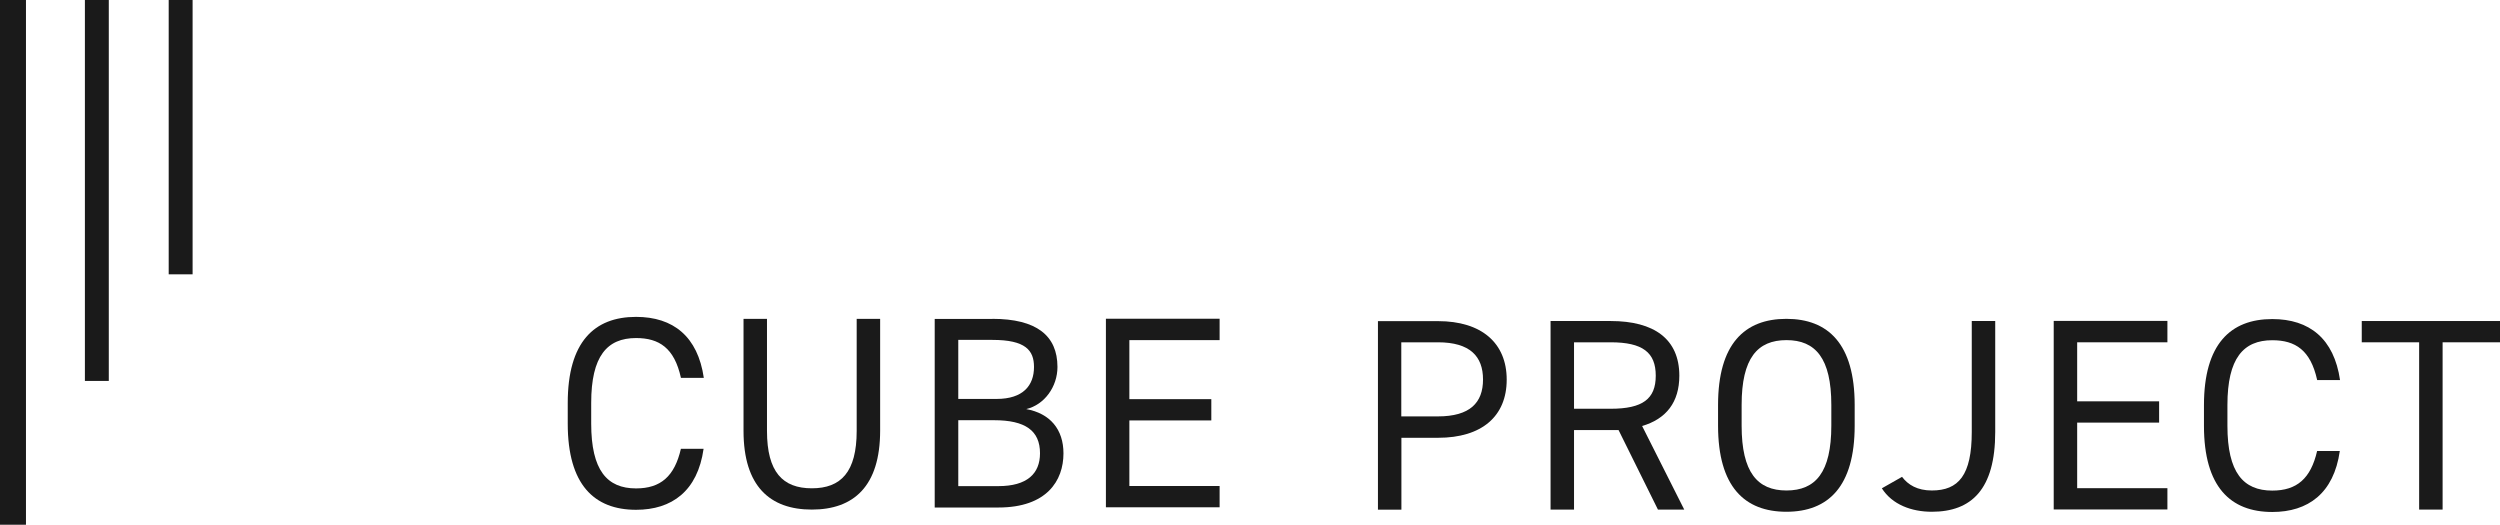
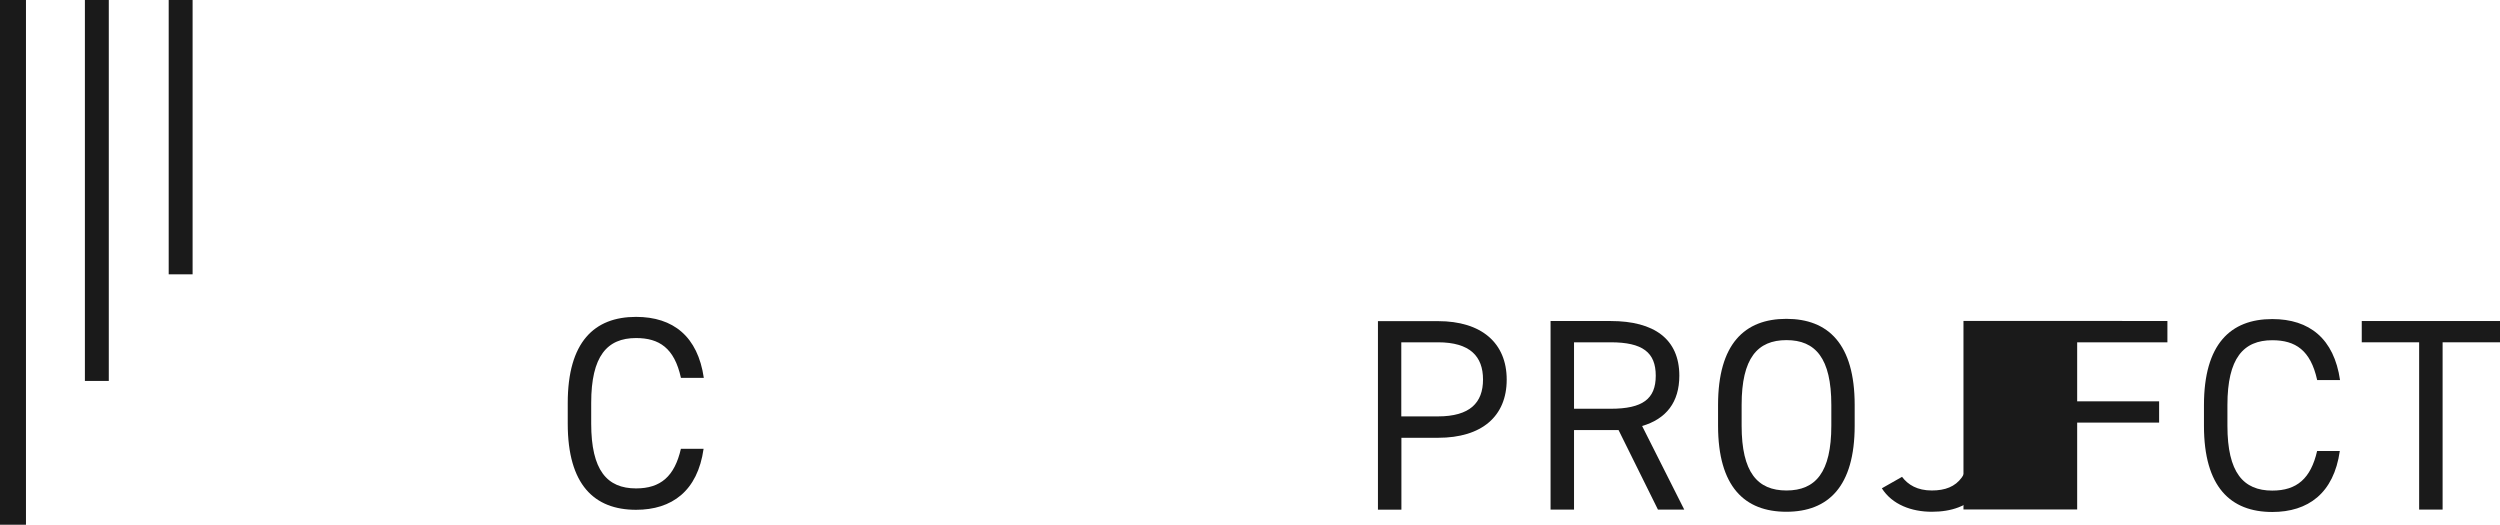
<svg xmlns="http://www.w3.org/2000/svg" id="_レイヤー_2" data-name="レイヤー 2" viewBox="0 0 229.11 48.09">
  <defs>
    <style>
      .cls-1 {
        fill: #1a1a1a;
      }
    </style>
  </defs>
  <g id="_レイヤー_1-2" data-name="レイヤー 1">
    <g>
      <g>
        <path class="cls-1" d="M62.4,34.61c-.6-2.71-1.98-3.63-4.11-3.63-2.65,0-4.11,1.65-4.11,5.94v1.9c0,4.28,1.45,5.94,4.11,5.94,2.25,0,3.53-1.1,4.11-3.63h2.08c-.55,3.88-2.91,5.59-6.19,5.59-3.83,0-6.26-2.3-6.26-7.89v-1.9c0-5.59,2.43-7.89,6.26-7.89,3.41,0,5.66,1.8,6.21,5.59h-2.1Z" />
-         <path class="cls-1" d="M80.66,29.22v10.24c0,5.11-2.43,7.24-6.26,7.24s-6.26-2.13-6.26-7.21v-10.27h2.15v10.27c0,3.78,1.45,5.26,4.11,5.26s4.11-1.48,4.11-5.26v-10.27h2.15Z" />
-         <path class="cls-1" d="M90.95,29.22c4.03,0,5.96,1.53,5.96,4.41,0,1.8-1.18,3.46-2.86,3.86,2.18.4,3.41,1.85,3.41,4.06,0,2.5-1.53,4.96-5.96,4.96h-5.84v-17.28h5.28ZM87.82,36.56h3.51c2.43,0,3.43-1.23,3.43-2.93,0-1.53-.78-2.48-3.81-2.48h-3.13v5.41ZM87.82,44.55h3.68c2.61,0,3.81-1.13,3.81-3.01,0-2.08-1.35-3.03-4.21-3.03h-3.28v6.04Z" />
-         <path class="cls-1" d="M111.77,29.22v1.95h-8.27v5.41h7.51v1.95h-7.51v6.01h8.27v1.95h-10.42v-17.28h10.42Z" />
      </g>
      <g>
        <path class="cls-1" d="M128.43,40.12v6.59h-2.15v-17.28h5.51c3.98,0,6.29,2,6.29,5.36s-2.28,5.33-6.29,5.33h-3.36ZM131.78,38.16c2.93,0,4.13-1.25,4.13-3.38s-1.2-3.41-4.13-3.41h-3.36v6.79h3.36Z" />
        <path class="cls-1" d="M151.94,46.7l-3.61-7.29h-4.08v7.29h-2.15v-17.28h5.51c3.98,0,6.29,1.65,6.29,5.01,0,2.43-1.2,3.96-3.41,4.61l3.86,7.66h-2.4ZM147.61,37.46c2.93,0,4.13-.9,4.13-3.03s-1.2-3.06-4.13-3.06h-3.36v6.09h3.36Z" />
        <path class="cls-1" d="M163.71,46.9c-3.83,0-6.26-2.3-6.26-7.89v-1.9c0-5.59,2.43-7.89,6.26-7.89s6.26,2.3,6.26,7.89v1.9c0,5.59-2.43,7.89-6.26,7.89ZM159.61,39.01c0,4.28,1.45,5.94,4.11,5.94s4.11-1.65,4.11-5.94v-1.9c0-4.28-1.45-5.94-4.11-5.94s-4.11,1.65-4.11,5.94v1.9Z" />
        <path class="cls-1" d="M174.31,43.7c.55.73,1.4,1.25,2.73,1.25,2.45,0,3.66-1.4,3.66-5.36v-10.17h2.15v10.17c0,5.26-2.18,7.31-5.81,7.31-1.85,0-3.63-.65-4.58-2.15l1.85-1.05Z" />
-         <path class="cls-1" d="M198.63,29.42v1.95h-8.27v5.41h7.51v1.95h-7.51v6.01h8.27v1.95h-10.42v-17.28h10.42Z" />
+         <path class="cls-1" d="M198.63,29.42v1.95h-8.27v5.41h7.51v1.95h-7.51v6.01v1.95h-10.42v-17.28h10.42Z" />
        <path class="cls-1" d="M212.35,34.81c-.6-2.71-1.98-3.63-4.11-3.63-2.65,0-4.11,1.65-4.11,5.94v1.9c0,4.28,1.45,5.94,4.11,5.94,2.25,0,3.53-1.1,4.11-3.63h2.08c-.55,3.88-2.91,5.59-6.19,5.59-3.83,0-6.26-2.3-6.26-7.89v-1.9c0-5.59,2.43-7.89,6.26-7.89,3.41,0,5.66,1.8,6.21,5.59h-2.1Z" />
        <path class="cls-1" d="M229.11,29.42v1.95h-5.26v15.33h-2.15v-15.33h-5.26v-1.95h12.67Z" />
      </g>
      <rect class="cls-1" width="2.38" height="48.09" />
      <rect class="cls-1" x="7.78" width="2.19" height="34.91" />
      <rect class="cls-1" x="15.46" width="2.19" height="25.14" />
    </g>
  </g>
</svg>